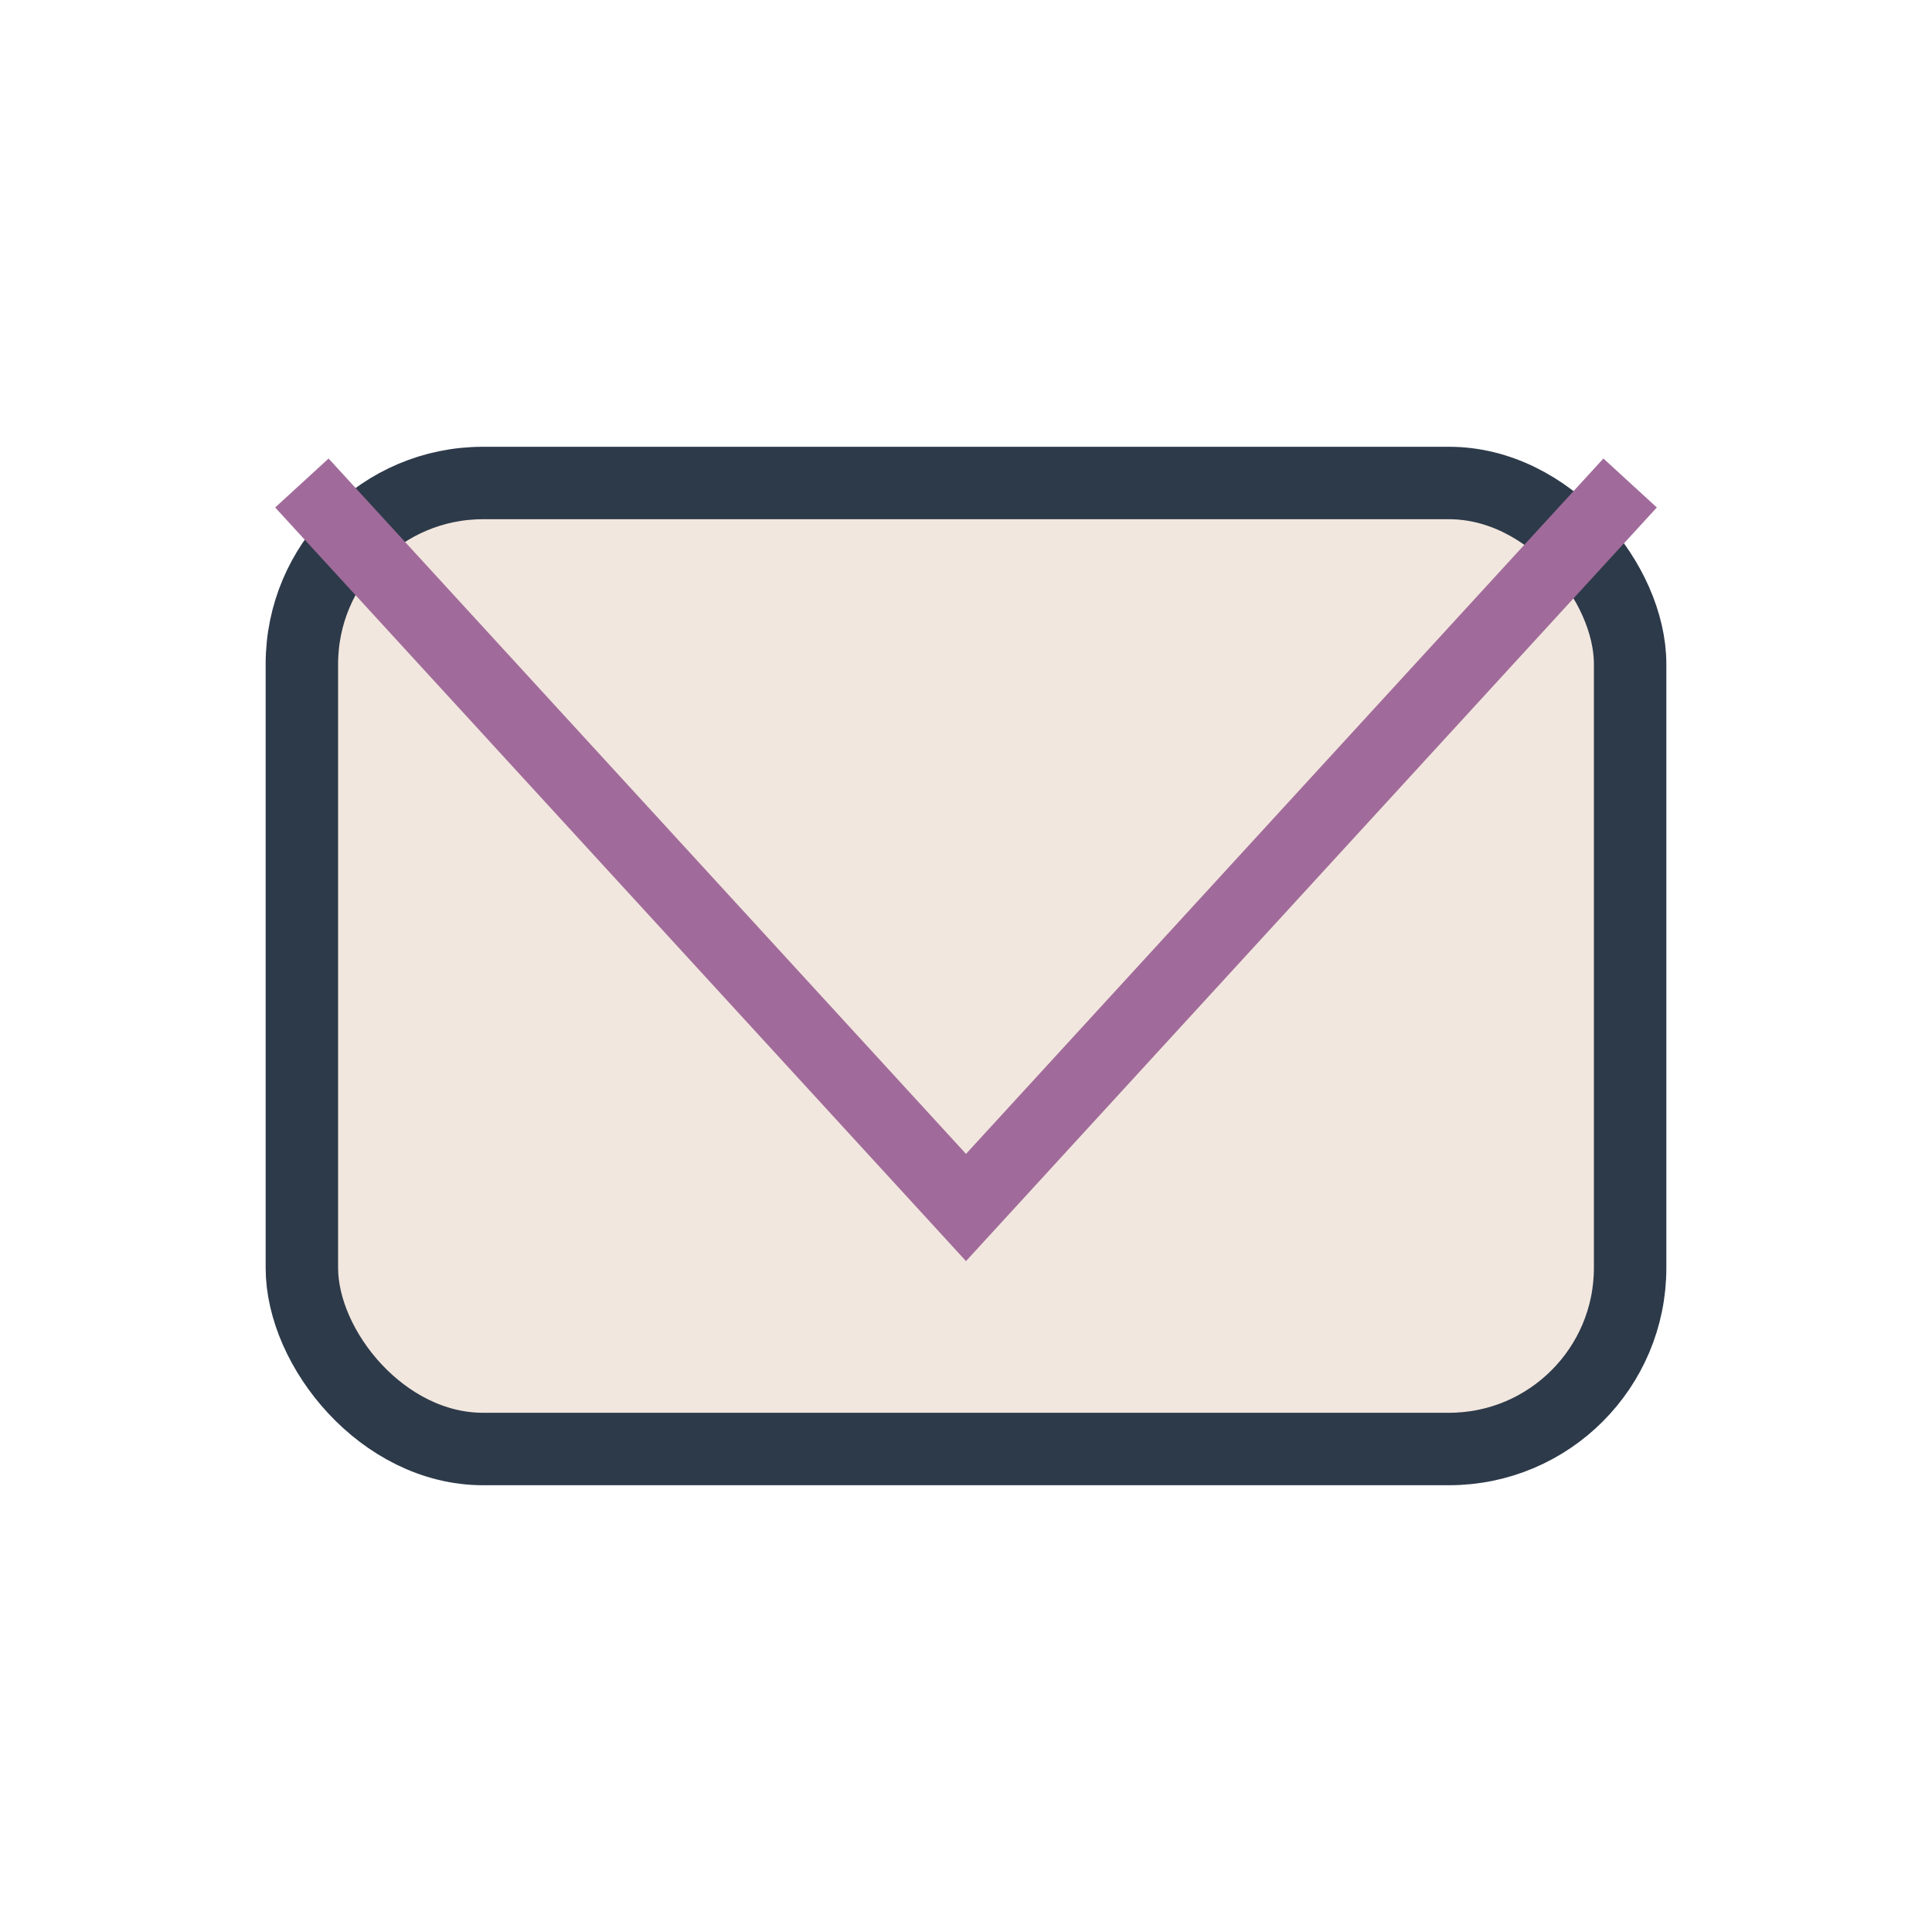
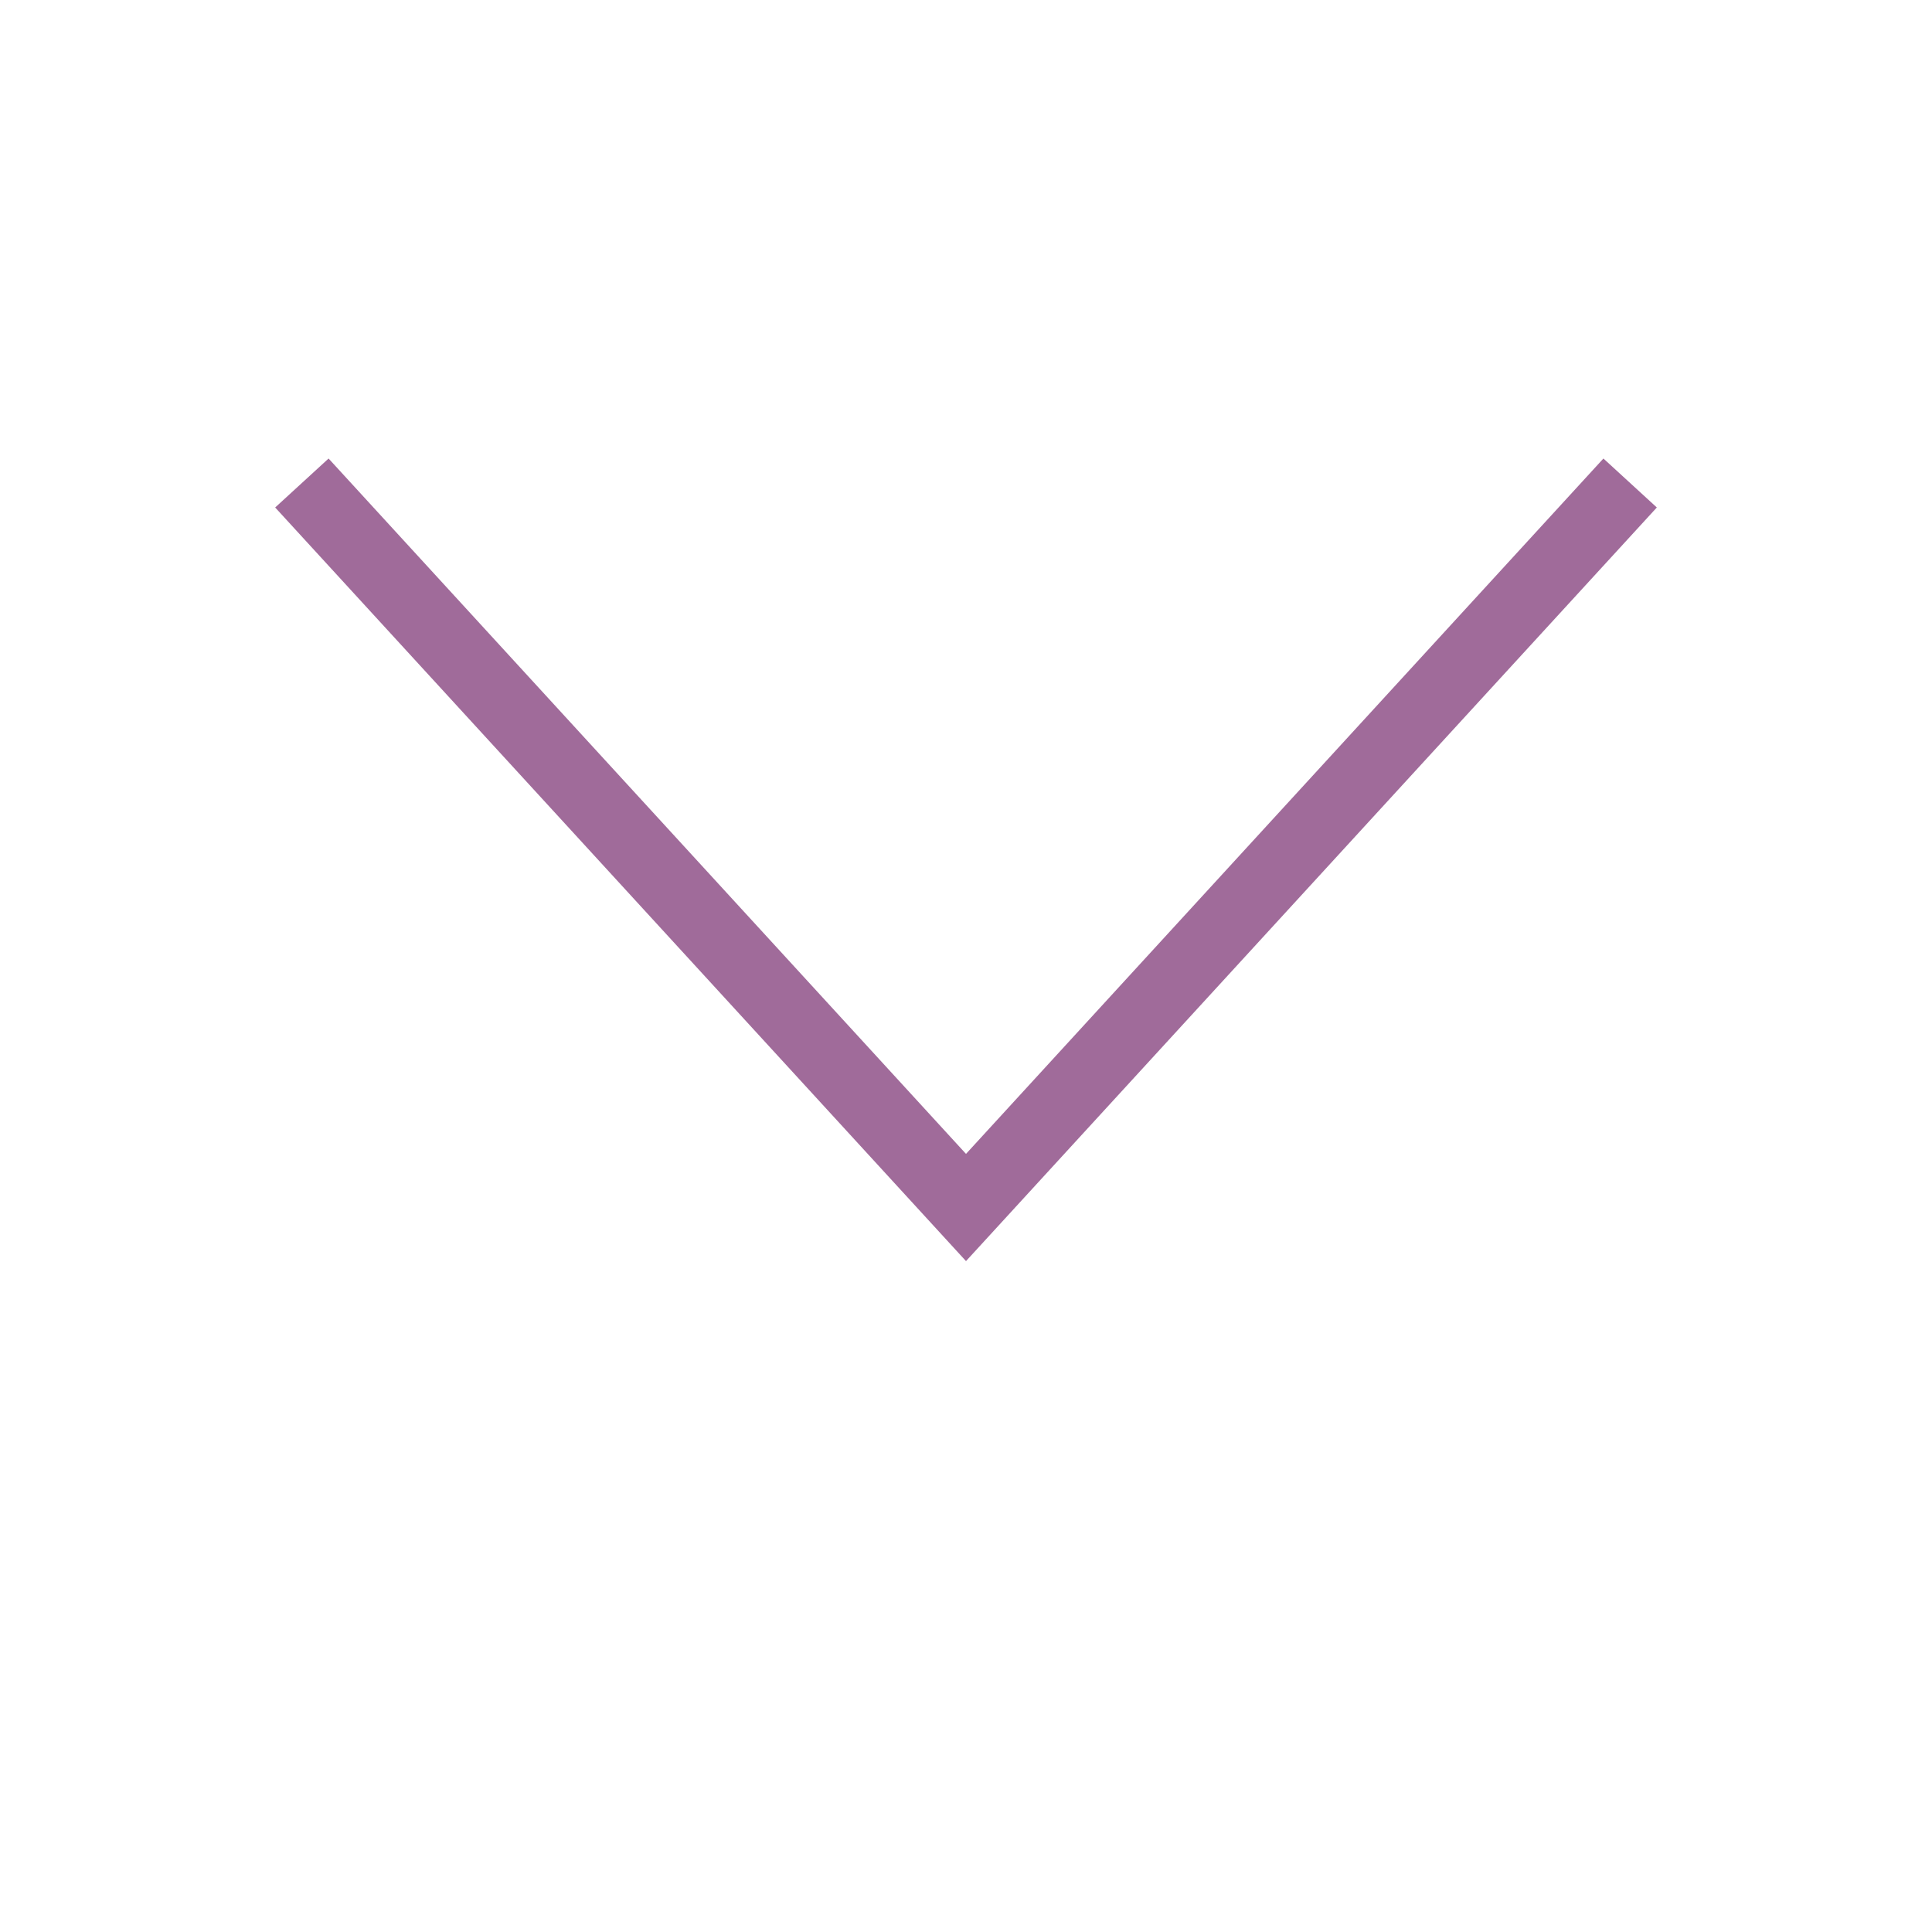
<svg xmlns="http://www.w3.org/2000/svg" viewBox="0 0 32 32" width="32" height="32">
-   <rect x="5" y="8" width="22" height="16" rx="3" fill="#F2E7DE" stroke="#2D3A4A" stroke-width="1.2" />
  <polyline points="5,8 16,20 27,8" fill="none" stroke="#A06B9A" stroke-width="1.2" />
</svg>